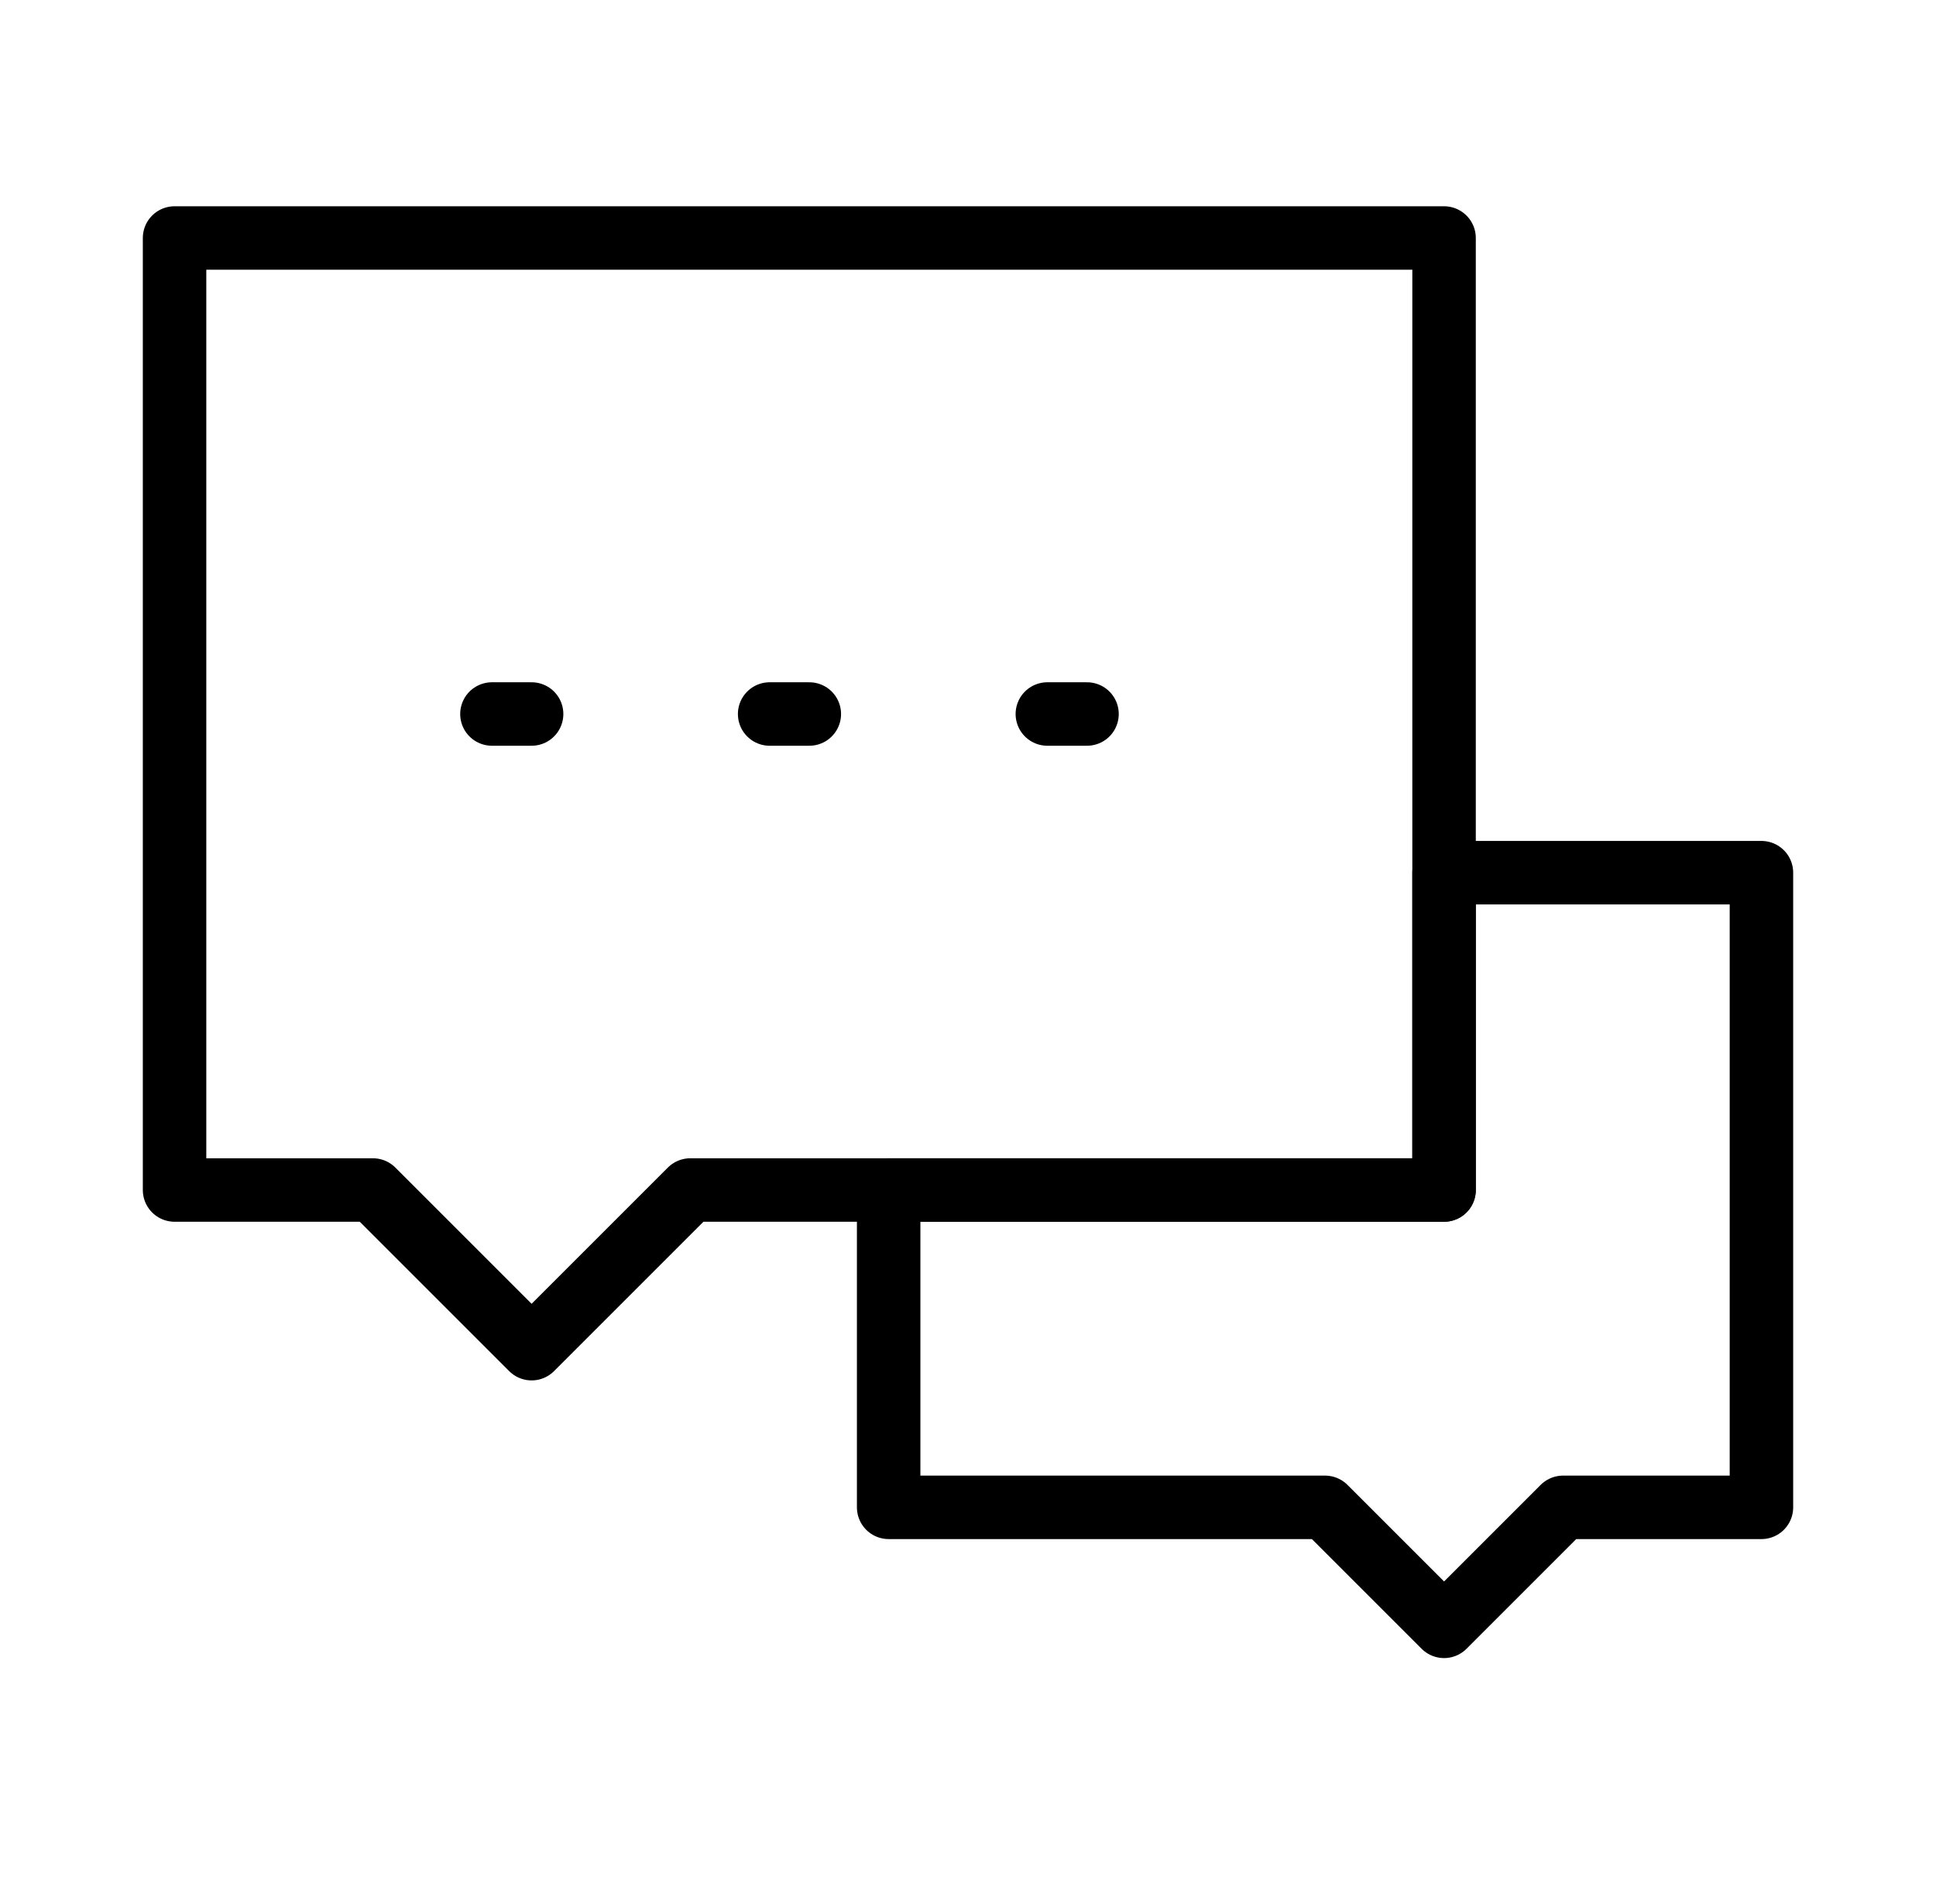
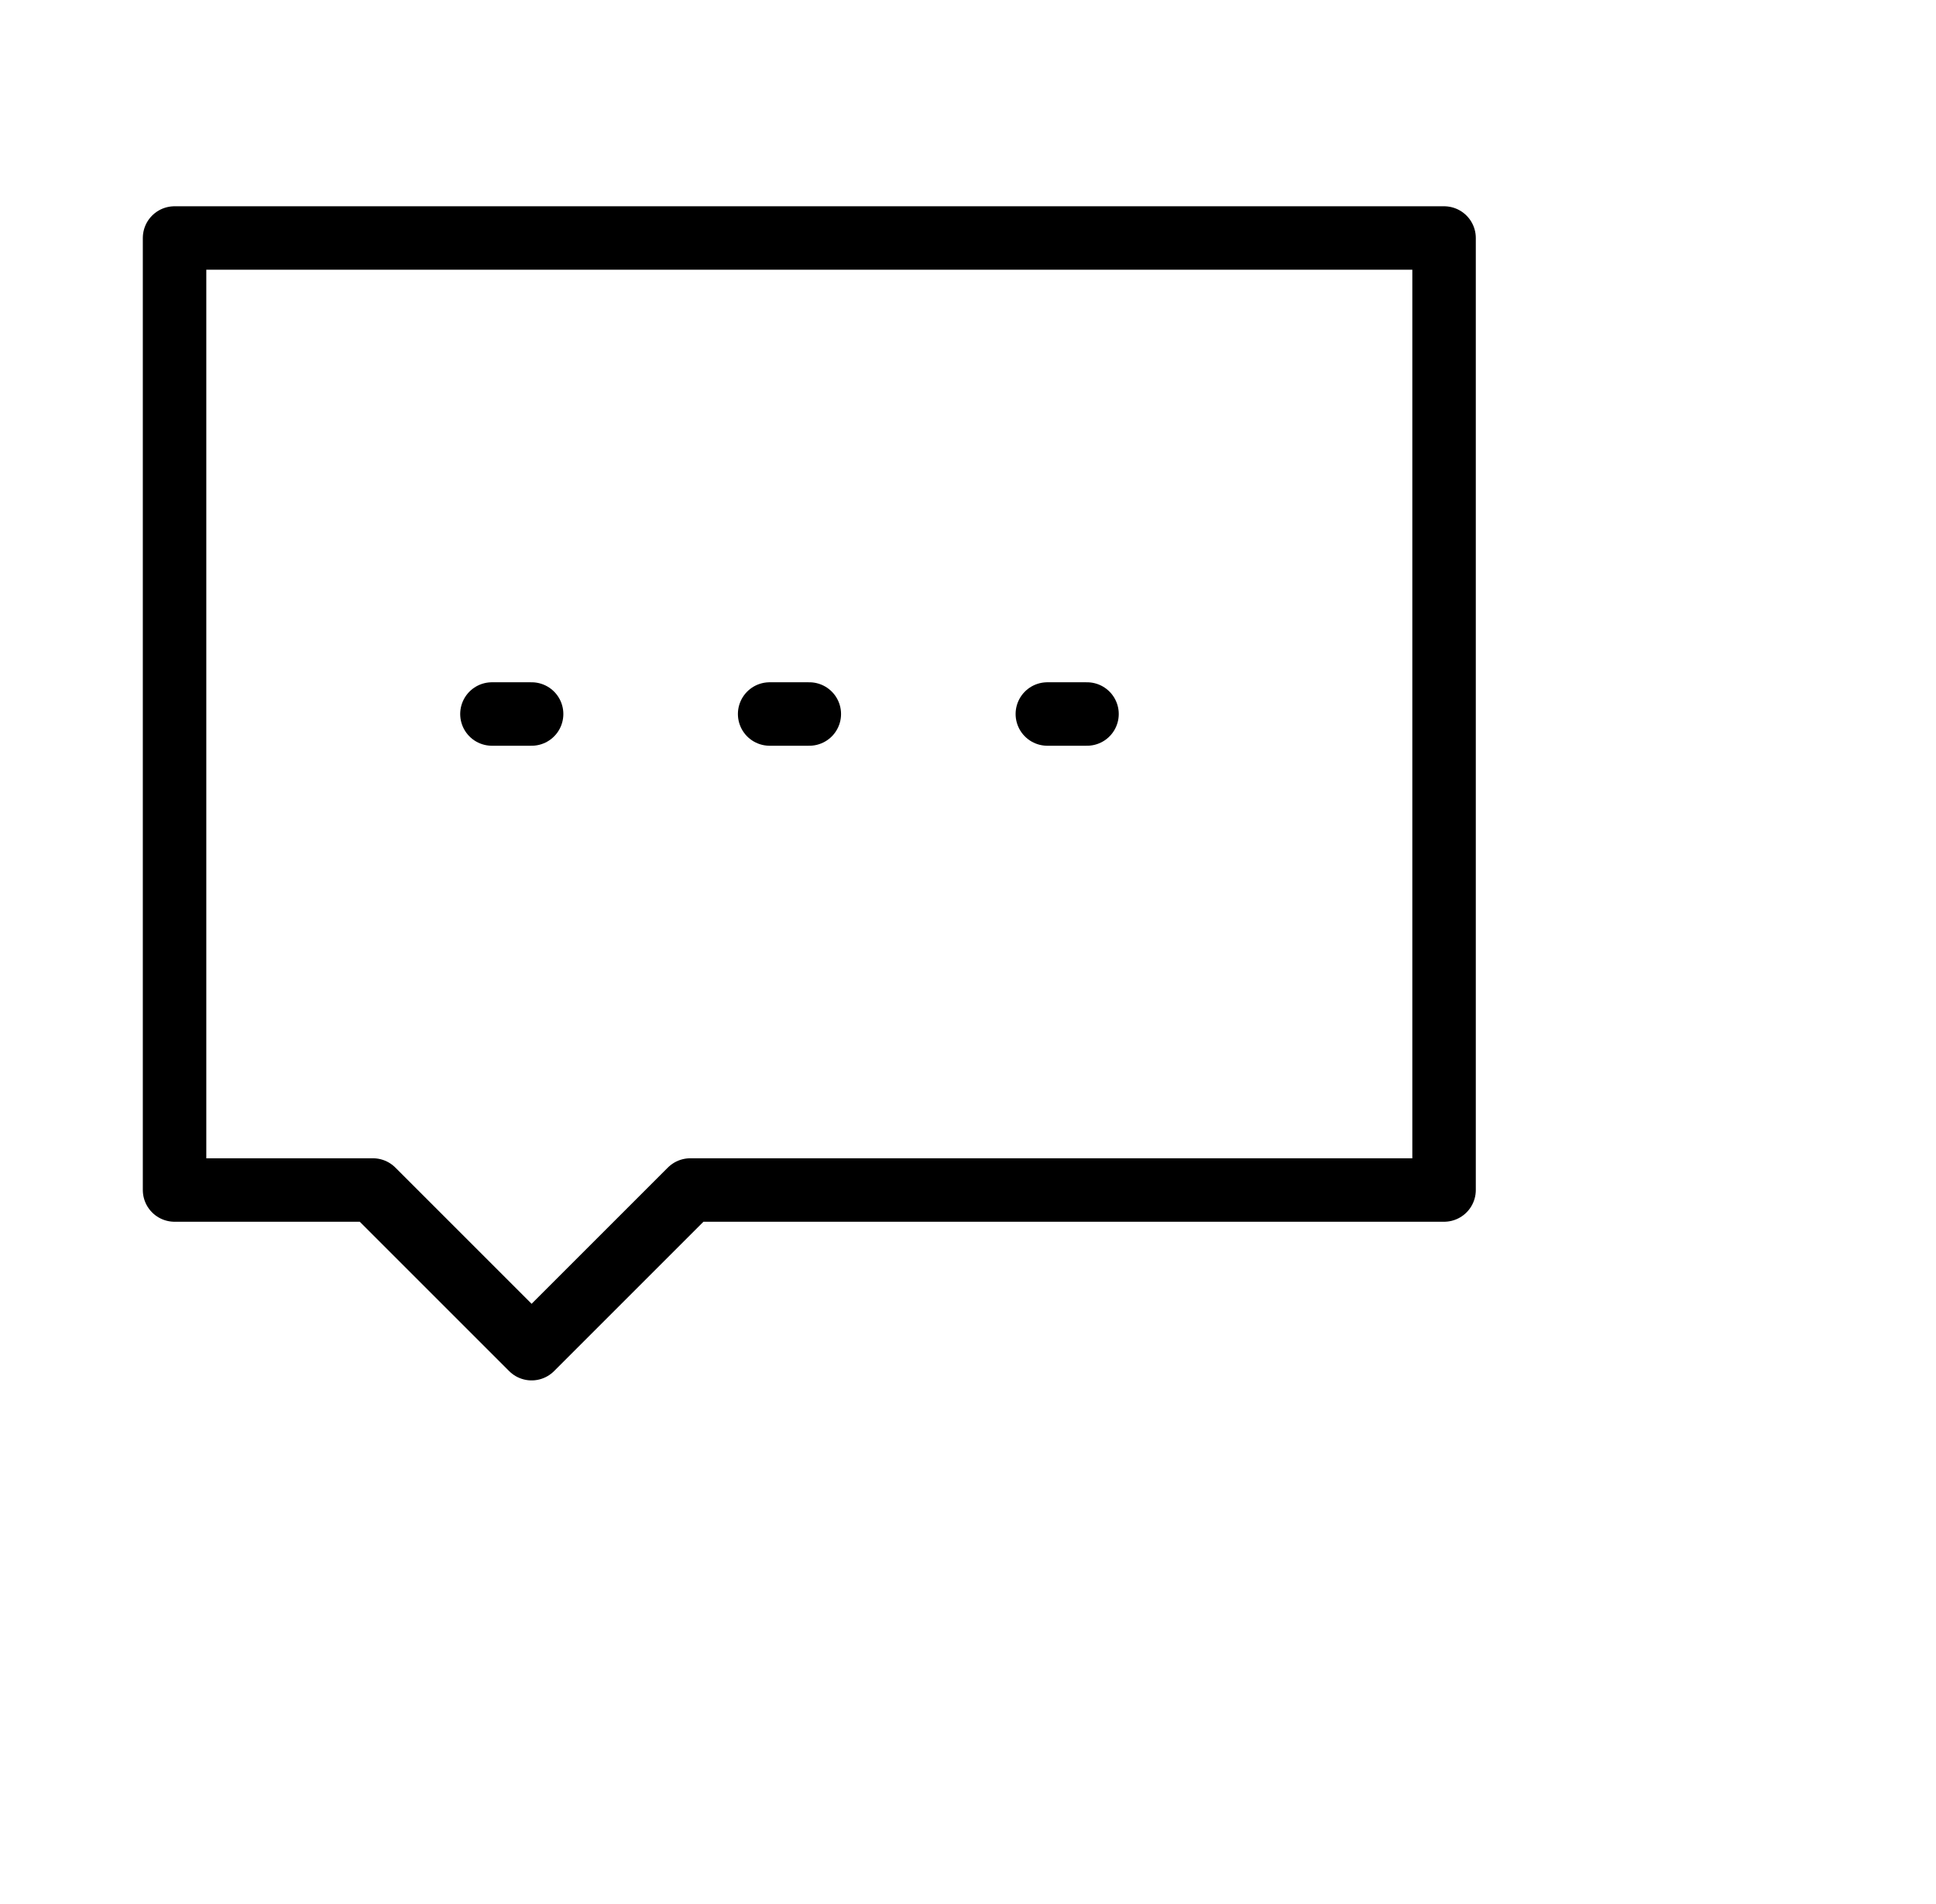
<svg xmlns="http://www.w3.org/2000/svg" width="61" height="60" viewBox="0 0 61 60" fill="none">
-   <path d="M41.75 47.5H28V37.5H45.5V27.5H55.5V47.5H49.25L45.5 51.25L41.75 47.5Z" stroke="black" stroke-width="2" stroke-linecap="round" stroke-linejoin="round" />
  <path d="M5.5 7.5H45.5V37.5H21.75L16.75 42.5L11.75 37.5H5.5V7.5Z" stroke="black" stroke-width="2" stroke-linecap="round" stroke-linejoin="round" />
  <path d="M24.25 22.5H25.5M33 22.5H34.25M15.5 22.5H16.75" stroke="black" stroke-width="2" stroke-linecap="round" />
</svg>